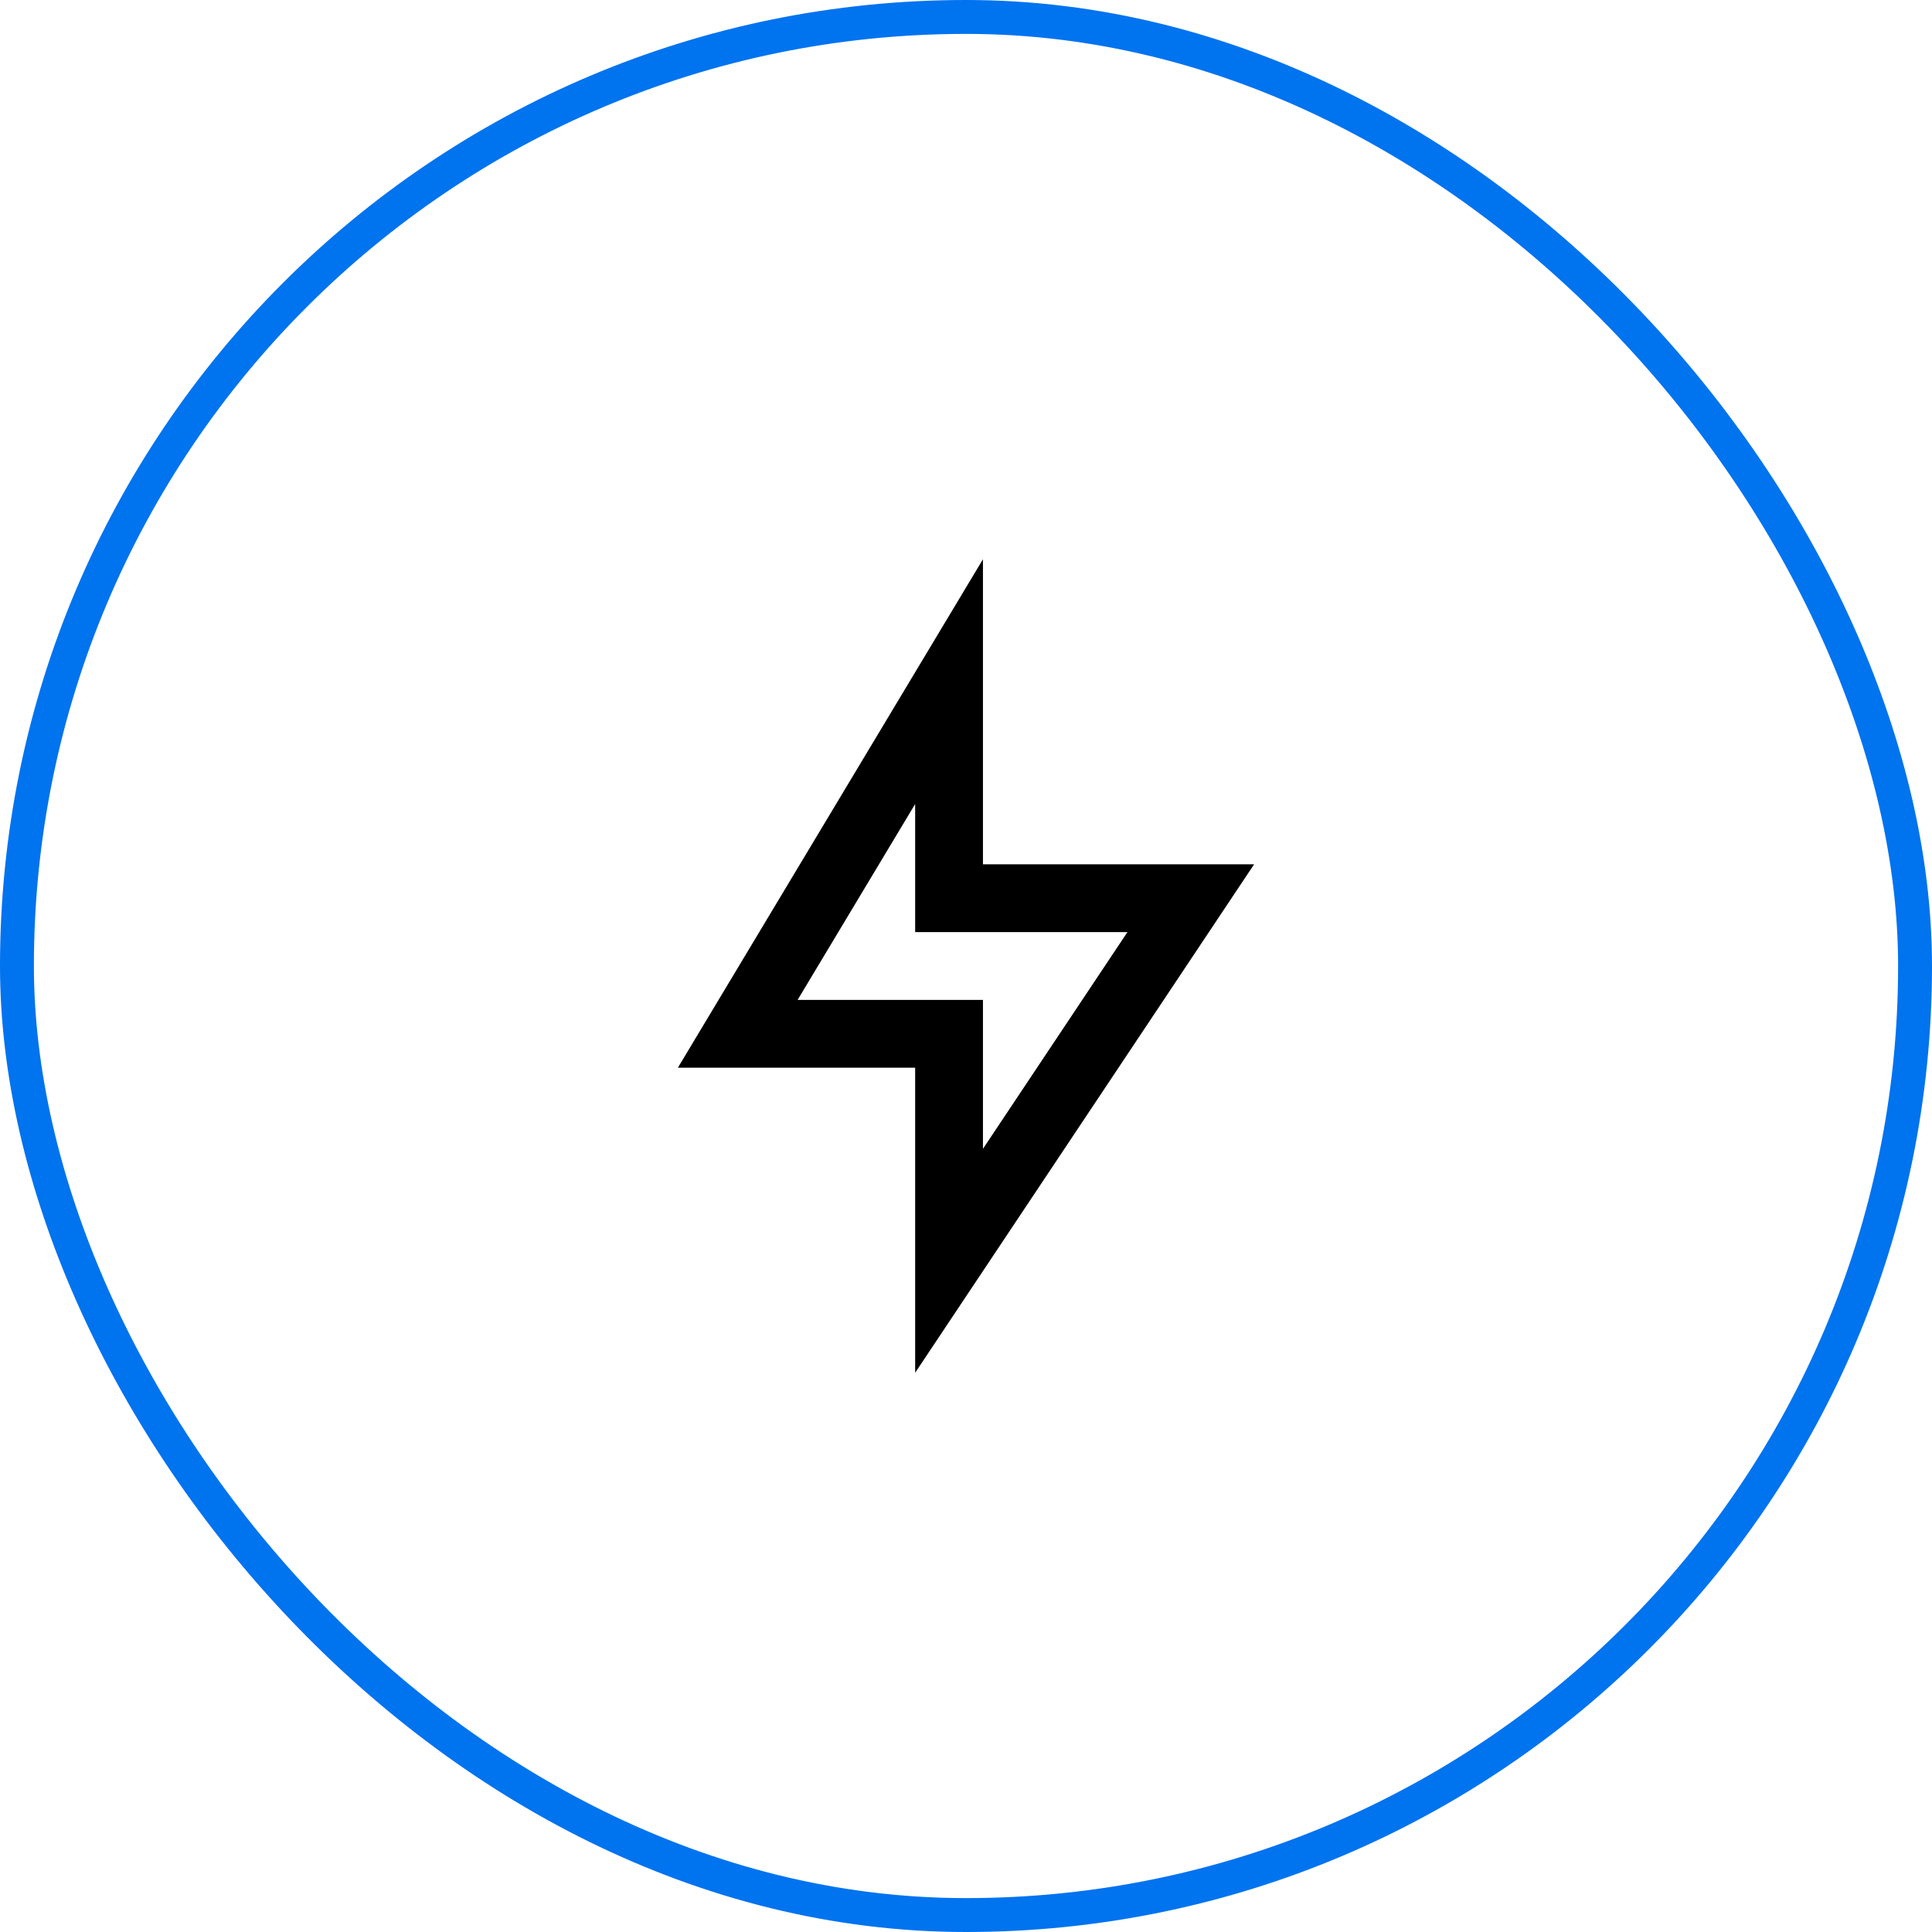
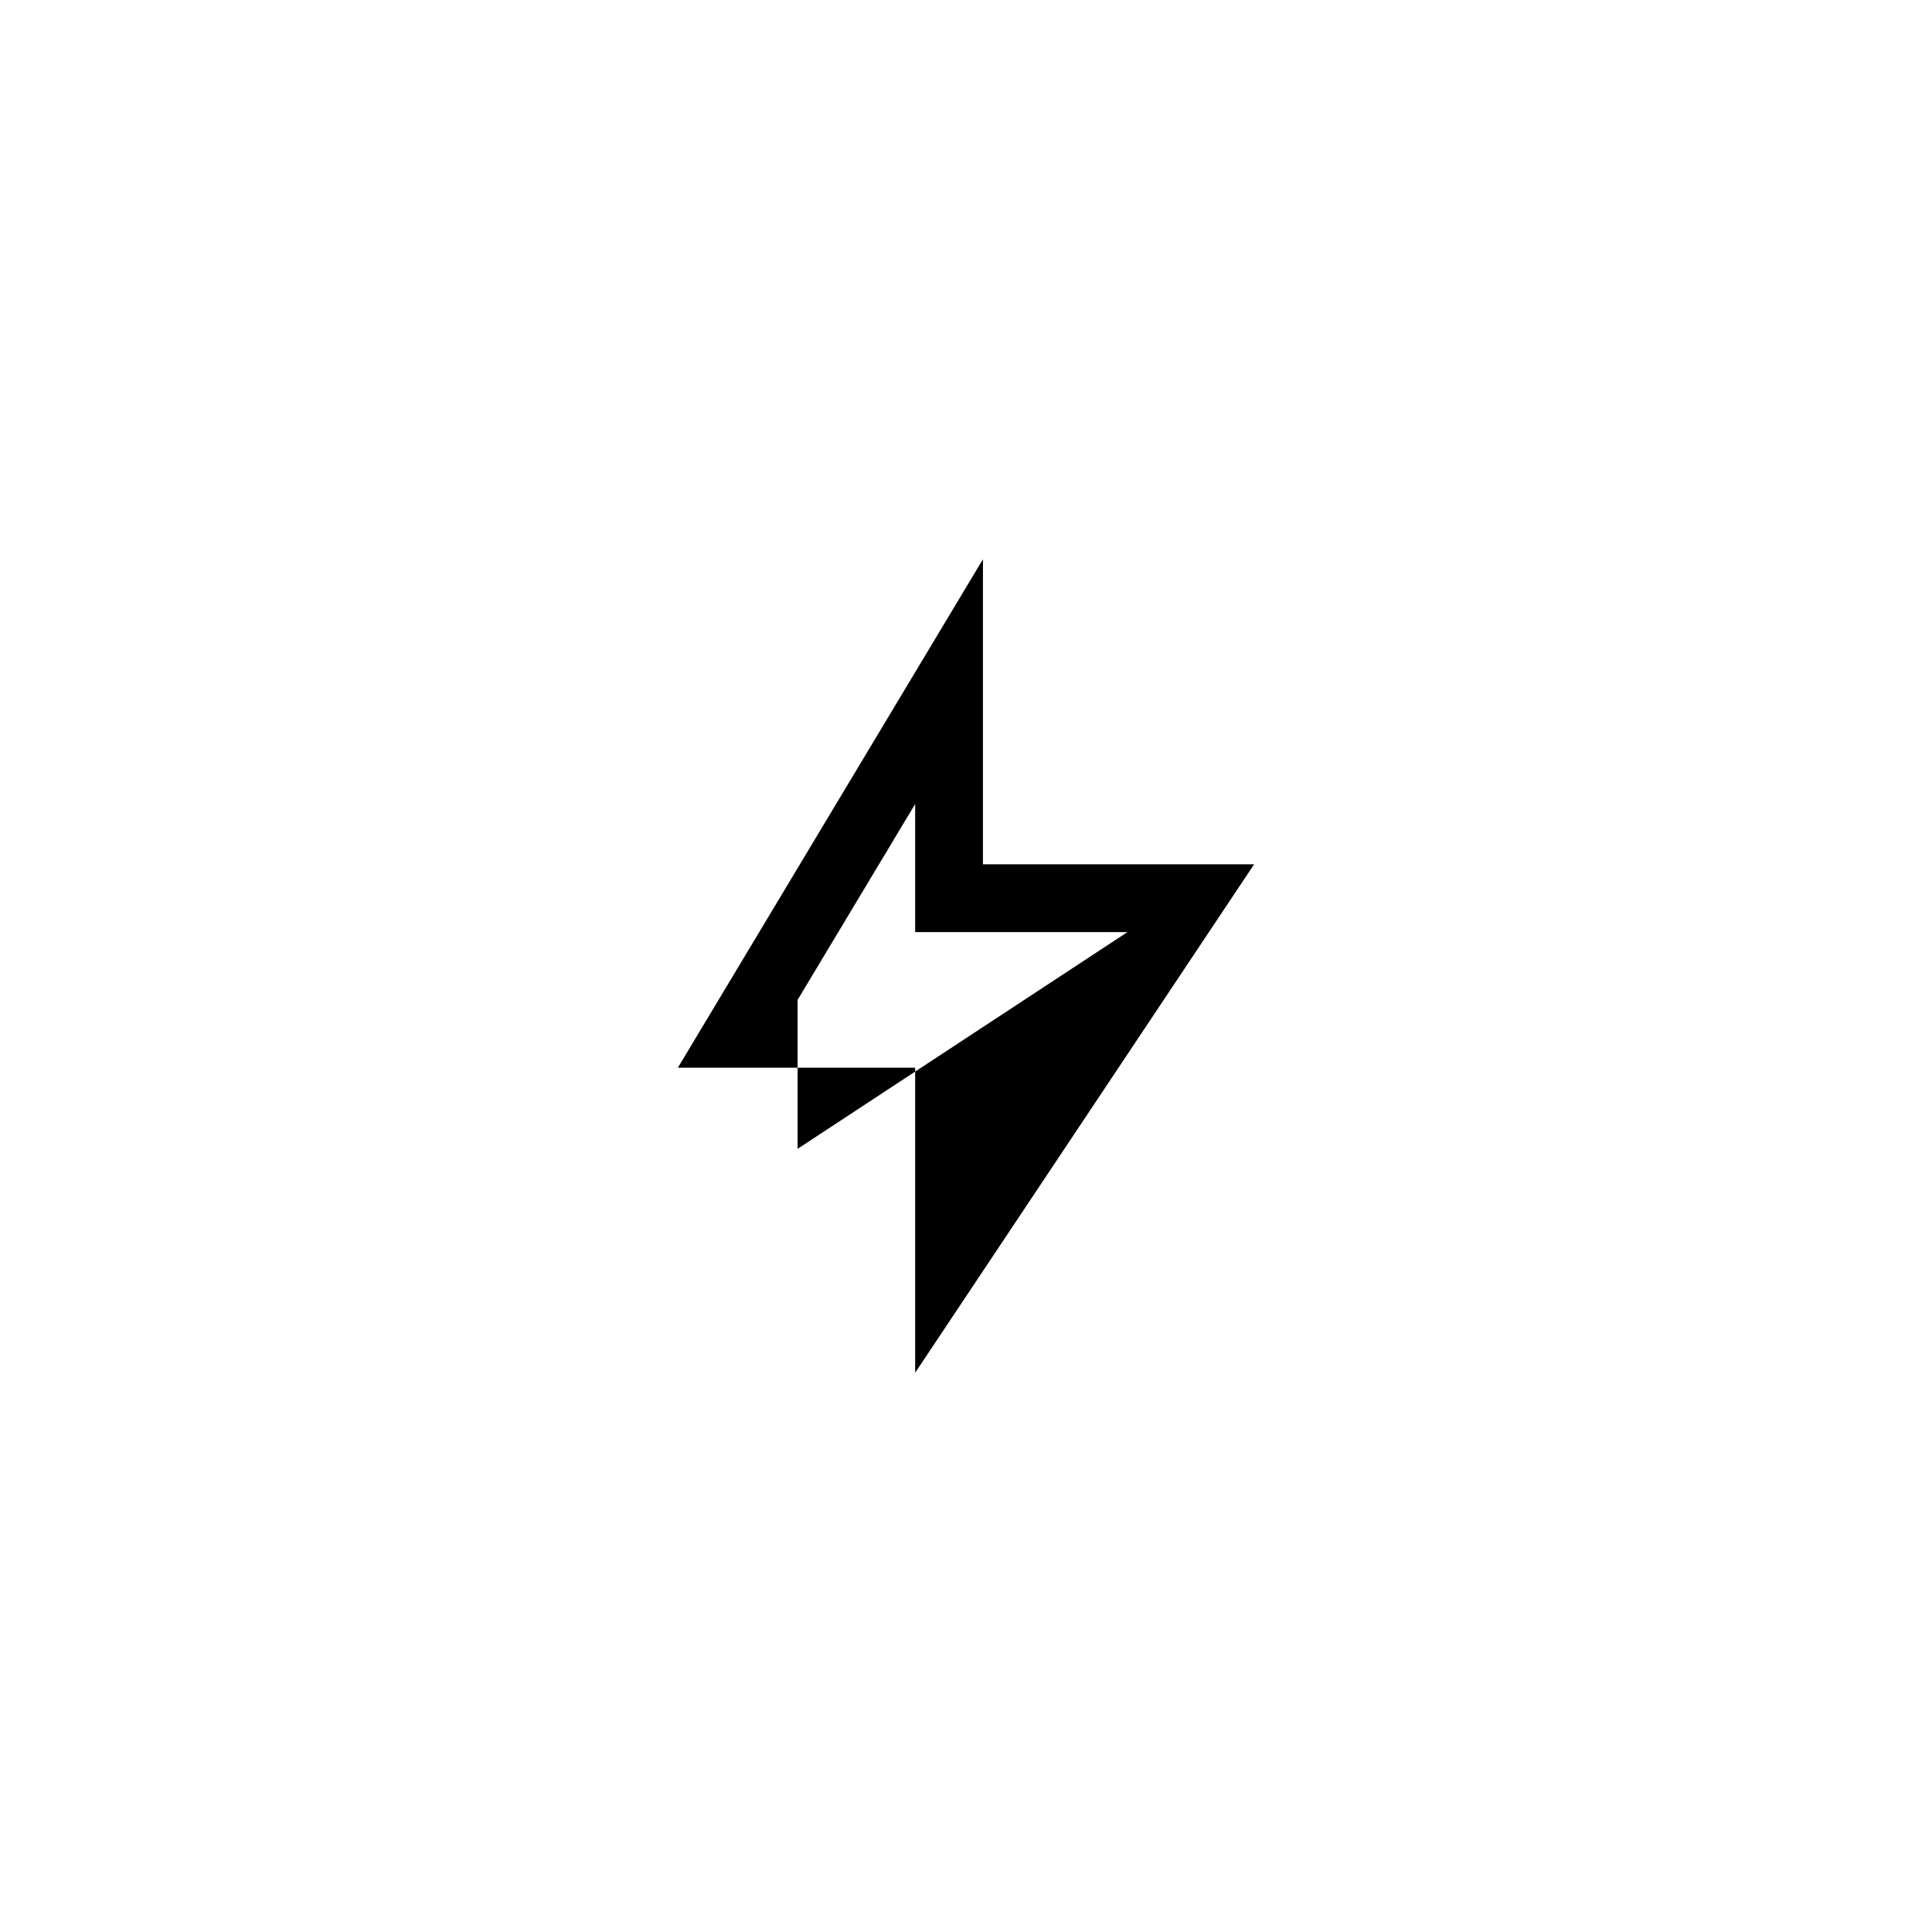
<svg xmlns="http://www.w3.org/2000/svg" width="57" height="57" viewBox="0 0 57 57" fill="none">
-   <rect x="0.5" y="0.5" width="56" height="56" rx="28" stroke="#0073EF" />
-   <path d="M29 25.5H37L27 40.5V31.5H20L29 16.5V25.5ZM27 27.5V23.721L23.532 29.5H29V33.894L33.263 27.5H27Z" fill="black" />
+   <path d="M29 25.5H37L27 40.5V31.5H20L29 16.5V25.5ZM27 27.5V23.721L23.532 29.5V33.894L33.263 27.5H27Z" fill="black" />
</svg>